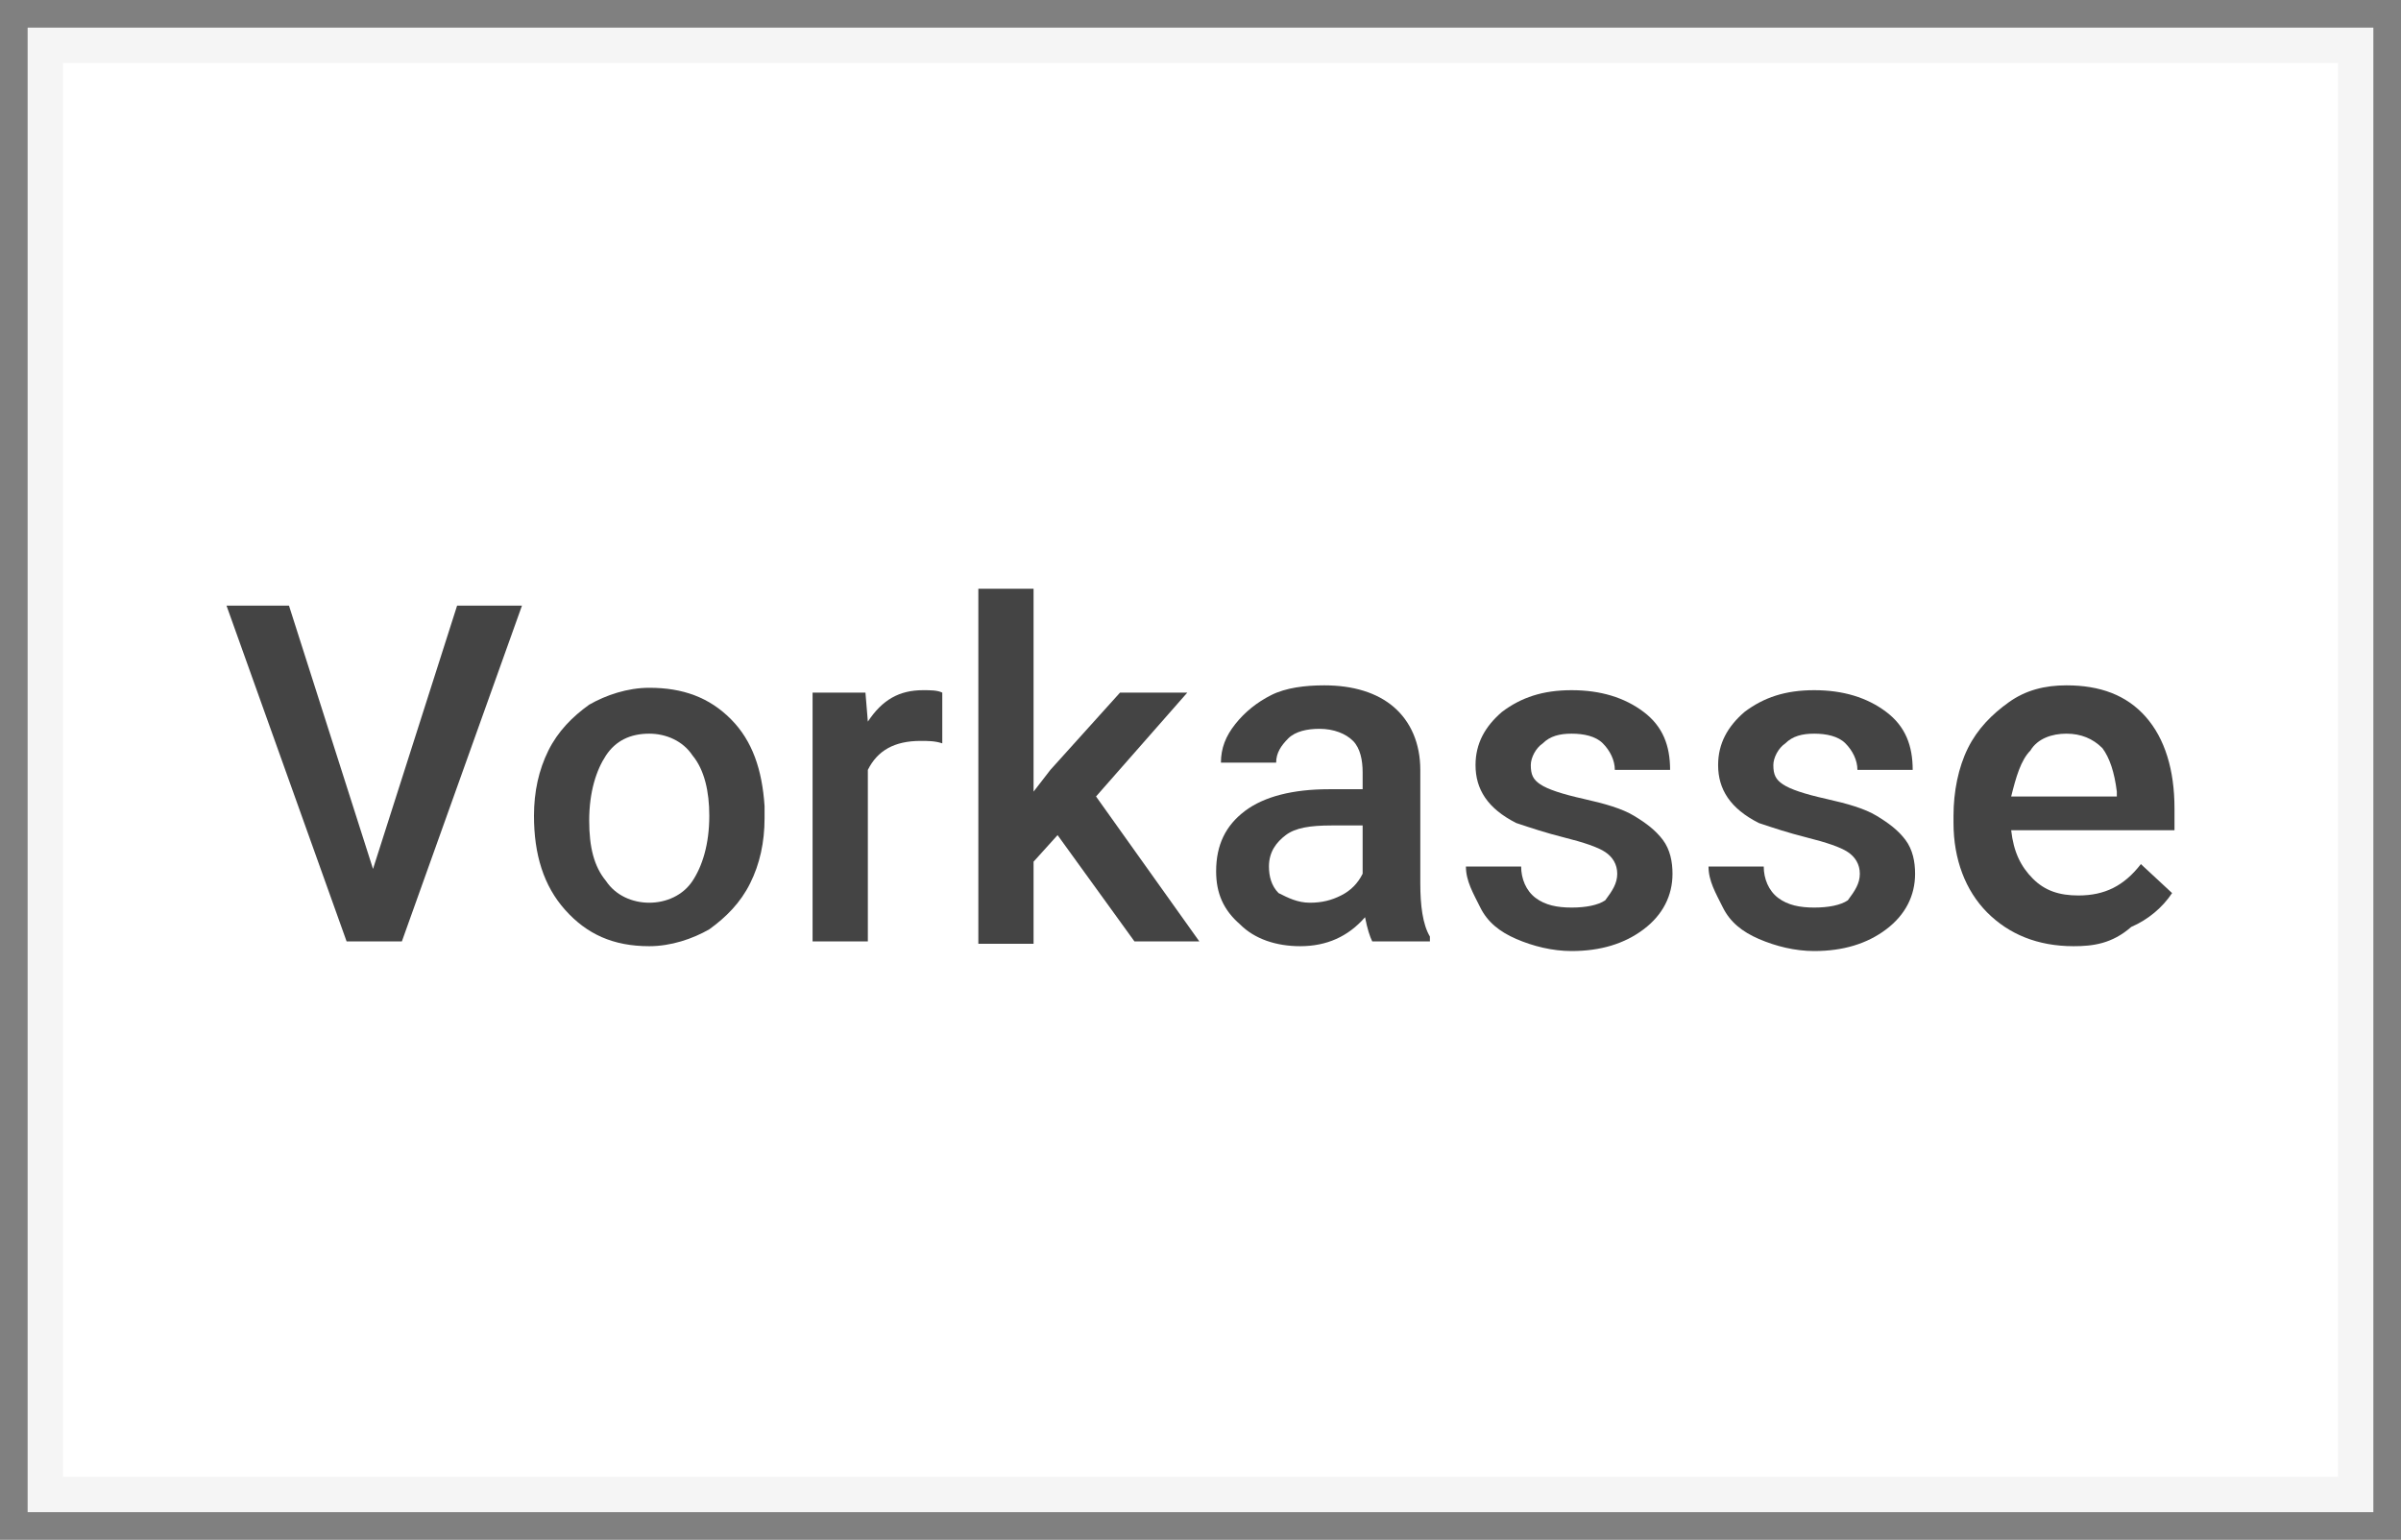
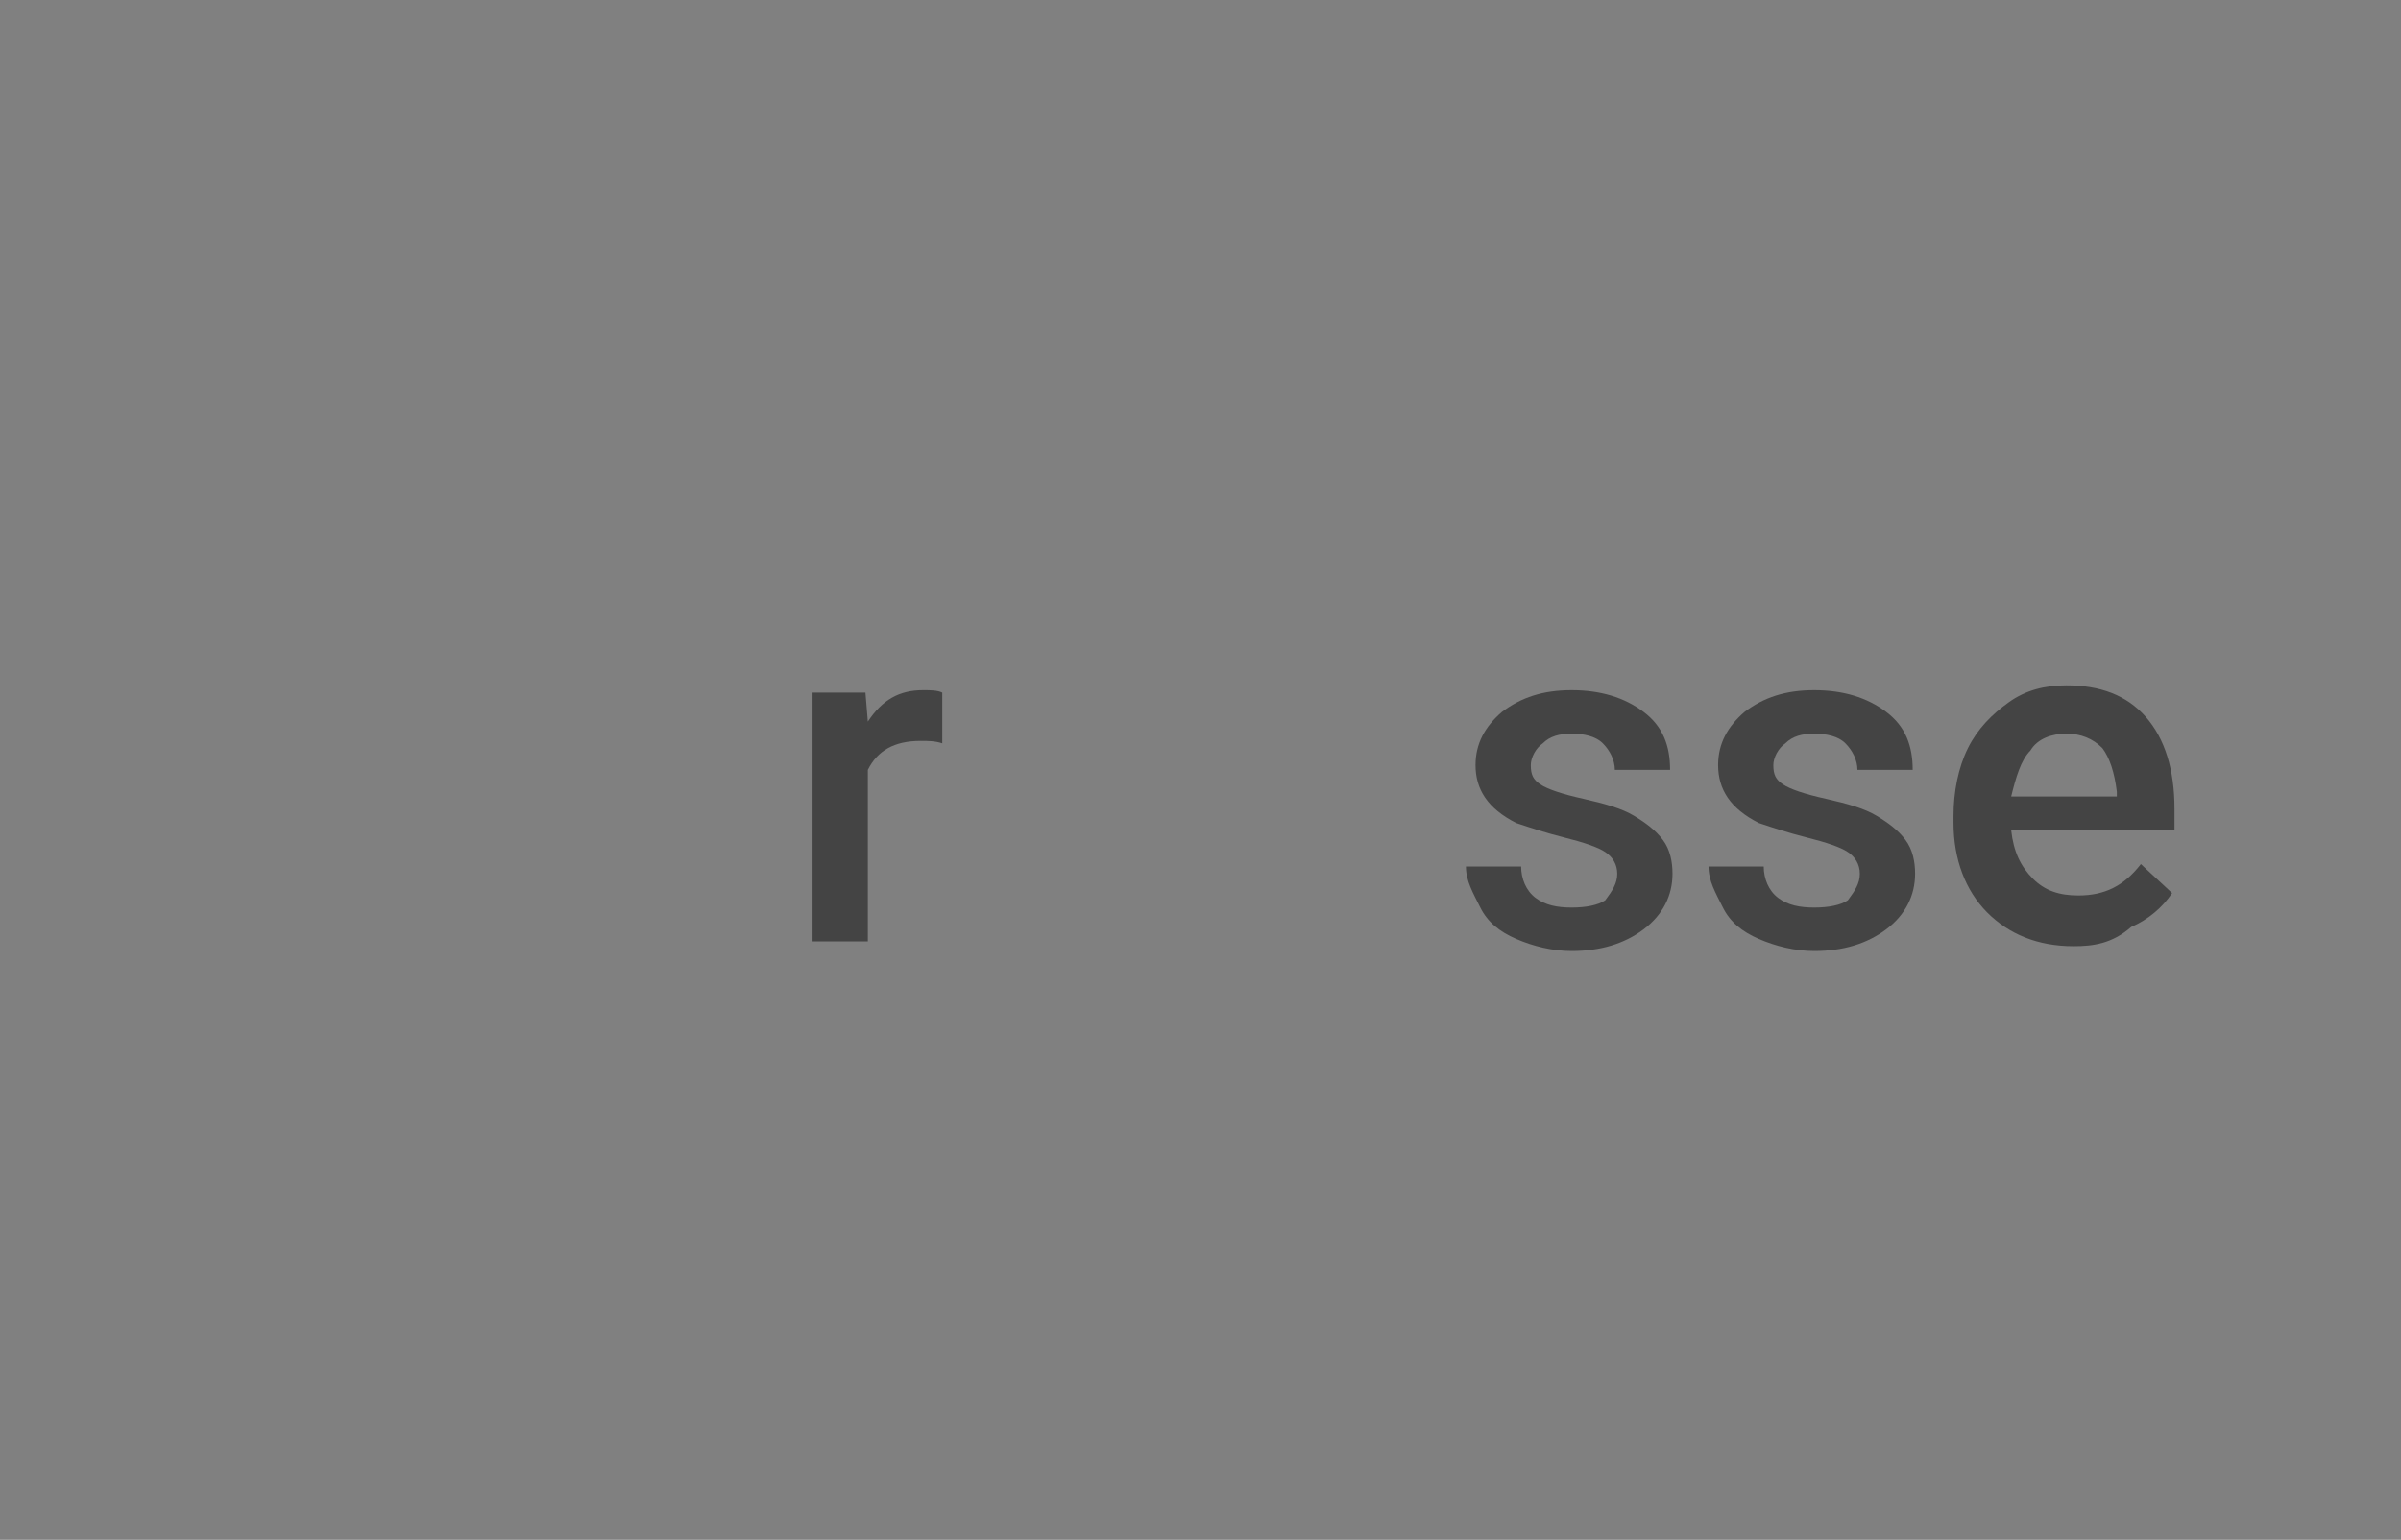
<svg xmlns="http://www.w3.org/2000/svg" width="53" height="34" viewBox="0 0 53 34" fill="none">
  <rect x="0" y="0" width="53" height="34" fill="#808080" stroke="none" />
-   <rect x="1" y="1" width="51" height="32" fill="white" stroke="#F5F5F5" stroke-width="0.78" />
-   <path d="M8.234 19.187L10.09 13.373H11.522L8.871 20.787H7.651L5 13.373H6.379L8.234 19.187Z" fill="#444444" />
-   <path fill-rule="evenodd" clip-rule="evenodd" d="M12.105 16.573C11.893 17 11.787 17.48 11.787 18.013C11.787 18.866 11.999 19.56 12.476 20.093C12.953 20.627 13.536 20.893 14.332 20.893C14.809 20.893 15.286 20.733 15.657 20.52C16.028 20.253 16.346 19.933 16.558 19.506C16.771 19.08 16.877 18.6 16.877 18.067V17.8C16.824 17 16.611 16.36 16.134 15.88C15.657 15.4 15.074 15.187 14.332 15.187C13.854 15.187 13.377 15.347 13.006 15.56C12.635 15.826 12.317 16.146 12.105 16.573ZM13.377 19.453C13.112 19.133 13.006 18.706 13.006 18.12C13.006 17.48 13.165 17 13.377 16.68C13.589 16.36 13.908 16.2 14.332 16.2C14.703 16.2 15.074 16.36 15.286 16.68C15.551 17 15.657 17.48 15.657 18.013C15.657 18.653 15.498 19.133 15.286 19.453C15.074 19.773 14.703 19.933 14.332 19.933C13.96 19.933 13.589 19.773 13.377 19.453Z" fill="#444444" />
  <path d="M20.8 16.414C20.641 16.36 20.482 16.36 20.323 16.36C19.74 16.36 19.369 16.574 19.157 17V20.787H17.937V15.294H19.104L19.157 15.934C19.475 15.454 19.846 15.24 20.376 15.24C20.535 15.24 20.694 15.24 20.8 15.294V16.414Z" fill="#444444" />
-   <path d="M23.345 18.44L22.815 19.027V20.84H21.596V13H22.815V17.48L23.186 17L24.724 15.293H26.209L24.194 17.587L26.474 20.787H25.042L23.345 18.44Z" fill="#444444" />
-   <path fill-rule="evenodd" clip-rule="evenodd" d="M30.132 20.253C30.185 20.52 30.238 20.68 30.291 20.787H31.564V20.68C31.404 20.413 31.352 19.987 31.352 19.507V17C31.352 16.413 31.139 15.933 30.768 15.613C30.397 15.293 29.867 15.133 29.231 15.133C28.806 15.133 28.382 15.187 28.064 15.347C27.746 15.507 27.481 15.72 27.269 15.987C27.057 16.253 26.951 16.52 26.951 16.84H28.17C28.17 16.627 28.276 16.467 28.435 16.307C28.594 16.147 28.86 16.093 29.125 16.093C29.443 16.093 29.708 16.2 29.867 16.36C30.026 16.52 30.079 16.787 30.079 17.053V17.427H29.337C28.541 17.427 27.905 17.587 27.481 17.907C27.057 18.227 26.845 18.653 26.845 19.24C26.845 19.72 27.004 20.093 27.375 20.413C27.693 20.733 28.17 20.893 28.701 20.893C29.284 20.893 29.761 20.68 30.132 20.253ZM29.602 19.773C29.39 19.88 29.178 19.933 28.913 19.933C28.647 19.933 28.435 19.827 28.223 19.72C28.064 19.56 28.011 19.347 28.011 19.133C28.011 18.813 28.17 18.6 28.382 18.44C28.594 18.28 28.913 18.227 29.39 18.227H30.079V19.293C29.973 19.507 29.814 19.667 29.602 19.773Z" fill="#444444" />
  <path d="M35.699 19.294C35.699 19.08 35.593 18.92 35.434 18.814C35.275 18.707 34.957 18.6 34.533 18.494C34.109 18.387 33.791 18.28 33.472 18.174C32.836 17.854 32.571 17.427 32.571 16.894C32.571 16.414 32.783 16.04 33.154 15.72C33.578 15.4 34.056 15.24 34.692 15.24C35.328 15.24 35.858 15.4 36.282 15.72C36.707 16.04 36.866 16.467 36.866 17H35.646C35.646 16.787 35.54 16.574 35.381 16.414C35.222 16.254 34.957 16.2 34.692 16.2C34.427 16.2 34.215 16.254 34.056 16.414C33.897 16.52 33.791 16.734 33.791 16.894C33.791 17.107 33.843 17.214 34.002 17.32C34.162 17.427 34.48 17.534 34.957 17.64C35.434 17.747 35.805 17.854 36.07 18.014C36.336 18.174 36.547 18.334 36.707 18.547C36.866 18.76 36.919 19.027 36.919 19.294C36.919 19.774 36.707 20.2 36.282 20.52C35.858 20.84 35.328 21 34.692 21C34.268 21 33.843 20.894 33.472 20.734C33.101 20.574 32.836 20.36 32.677 20.04C32.518 19.72 32.359 19.454 32.359 19.134H33.578C33.578 19.4 33.684 19.667 33.897 19.827C34.109 19.987 34.374 20.04 34.692 20.04C35.01 20.04 35.275 19.987 35.434 19.88C35.593 19.667 35.699 19.507 35.699 19.294Z" fill="#444444" />
  <path d="M41.054 19.294C41.054 19.08 40.948 18.92 40.789 18.814C40.63 18.707 40.312 18.6 39.888 18.494C39.464 18.387 39.145 18.28 38.827 18.174C38.191 17.854 37.926 17.427 37.926 16.894C37.926 16.414 38.138 16.04 38.509 15.72C38.933 15.4 39.41 15.24 40.047 15.24C40.683 15.24 41.213 15.4 41.637 15.72C42.062 16.04 42.221 16.467 42.221 17H41.001C41.001 16.787 40.895 16.574 40.736 16.414C40.577 16.254 40.312 16.2 40.047 16.2C39.782 16.2 39.57 16.254 39.41 16.414C39.252 16.52 39.145 16.734 39.145 16.894C39.145 17.107 39.199 17.214 39.358 17.32C39.517 17.427 39.835 17.534 40.312 17.64C40.789 17.747 41.16 17.854 41.425 18.014C41.69 18.174 41.903 18.334 42.062 18.547C42.221 18.76 42.274 19.027 42.274 19.294C42.274 19.774 42.062 20.2 41.637 20.52C41.213 20.84 40.683 21 40.047 21C39.623 21 39.199 20.894 38.827 20.734C38.456 20.574 38.191 20.36 38.032 20.04C37.873 19.72 37.714 19.454 37.714 19.134H38.933C38.933 19.4 39.039 19.667 39.252 19.827C39.464 19.987 39.729 20.04 40.047 20.04C40.365 20.04 40.63 19.987 40.789 19.88C40.948 19.667 41.054 19.507 41.054 19.294Z" fill="#444444" />
  <path fill-rule="evenodd" clip-rule="evenodd" d="M43.864 20.147C44.342 20.627 44.978 20.893 45.773 20.893C46.197 20.893 46.621 20.84 47.046 20.467C47.417 20.307 47.735 20.04 47.947 19.72L47.258 19.08C46.887 19.56 46.462 19.773 45.879 19.773C45.455 19.773 45.137 19.667 44.872 19.4C44.607 19.133 44.448 18.813 44.395 18.333H48V17.853C48 17 47.788 16.307 47.364 15.827C46.94 15.347 46.356 15.133 45.614 15.133C45.137 15.133 44.713 15.24 44.342 15.507C43.97 15.773 43.652 16.093 43.44 16.52C43.228 16.947 43.122 17.48 43.122 18.013V18.173C43.122 18.973 43.387 19.667 43.864 20.147ZM44.819 16.573C44.978 16.307 45.296 16.2 45.614 16.2C45.932 16.2 46.197 16.307 46.409 16.52C46.568 16.733 46.675 17.053 46.727 17.48V17.587H44.395C44.501 17.16 44.607 16.787 44.819 16.573Z" fill="#444444" />
</svg>